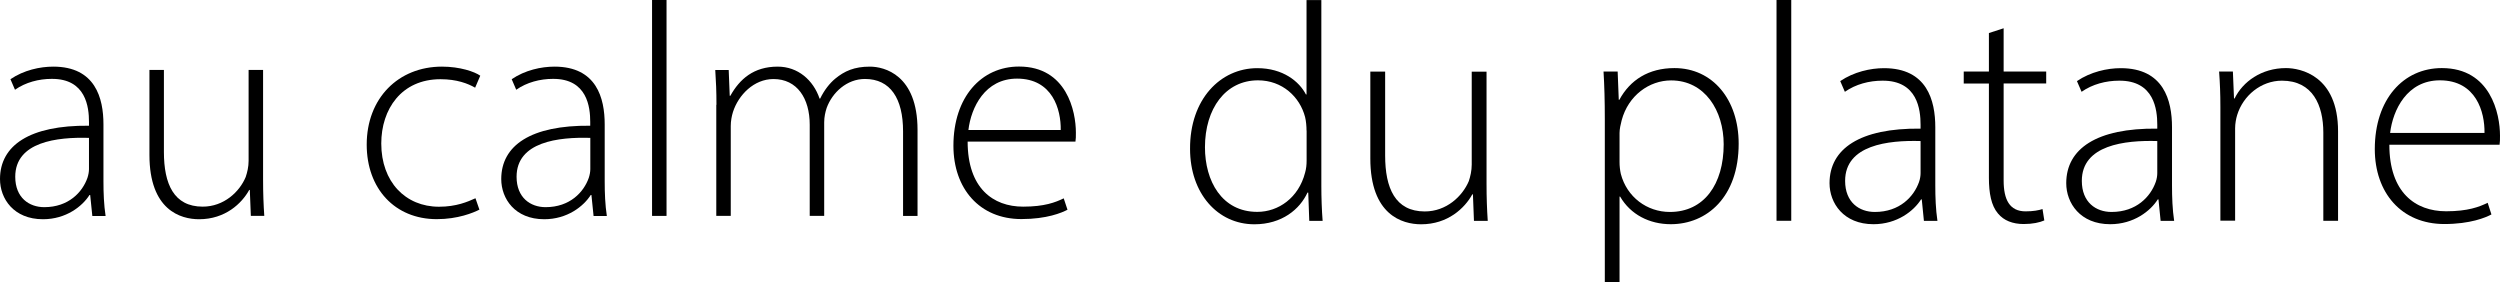
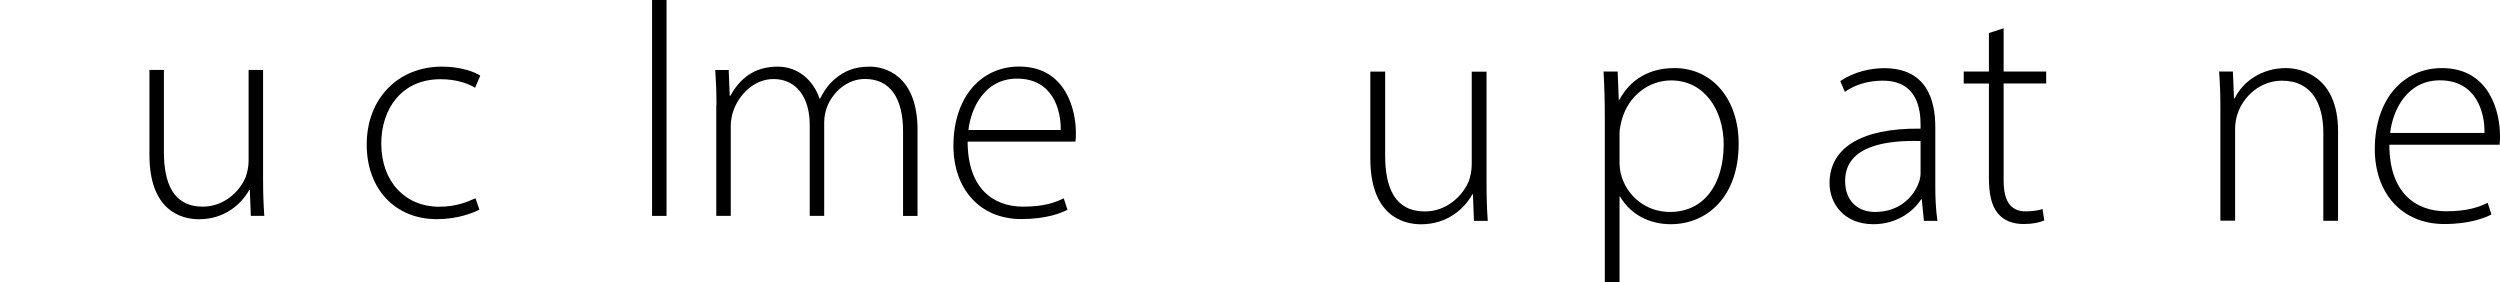
<svg xmlns="http://www.w3.org/2000/svg" id="Layer_1" version="1.1" viewBox="0 0 850 96">
  <g>
-     <path d="M31.389,73.405l-.728-7.105h-.233c-2.417,3.814-7.949,8.24-15.811,8.24-9.987,0-14.617-7.017-14.617-13.656,0-11.443,10.075-18.344,30.253-18.14v-1.31c0-4.921-.961-14.704-12.695-14.617-4.338,0-8.852,1.165-12.462,3.698l-1.543-3.581c4.513-3.086,10.046-4.28,14.559-4.28,14.326,0,17.063,10.744,17.063,19.625v19.363c0,3.931.146,7.978.728,11.793h-4.513v-.029ZM30.253,46.879c-10.803-.32-25.07,1.31-25.07,13.219,0,7.134,4.717,10.337,9.871,10.337,8.269,0,12.986-5.125,14.675-9.958.349-1.048.524-2.126.524-2.97v-10.657.029Z" />
    <path d="M89.449,61.292c0,4.426.146,8.328.408,12.113h-4.571l-.349-8.823h-.204c-2.504,4.572-8.153,9.958-17.034,9.958-6.319,0-16.888-3.116-16.888-21.867v-28.884h4.921v27.895c0,10.832,3.349,18.577,13.19,18.577,7.221,0,12.55-5.066,14.617-10.075.524-1.543.99-3.465.99-5.474v-30.923h4.921v37.503h0Z" />
    <path d="M162.999,71.279c-2.126,1.077-7.309,3.232-14.501,3.232-14.297,0-23.818-10.424-23.818-25.332,0-15.782,10.744-26.526,25.594-26.526,6.115,0,11.094,1.718,13.015,3.086l-1.747,4.076c-2.417-1.398-6.231-2.883-11.763-2.883-13.307,0-20.149,10.191-20.149,21.867,0,12.986,8.182,21.489,19.625,21.489,5.911,0,9.754-1.689,12.404-2.883l1.339,3.873h0Z" />
-     <path d="M201.813,73.405l-.728-7.105h-.233c-2.417,3.814-7.949,8.24-15.811,8.24-9.987,0-14.617-7.017-14.617-13.656,0-11.443,10.075-18.344,30.253-18.14v-1.31c0-4.921-.961-14.704-12.695-14.617-4.338,0-8.852,1.165-12.462,3.698l-1.543-3.581c4.513-3.086,10.046-4.28,14.559-4.28,14.326,0,17.063,10.744,17.063,19.625v19.363c0,3.931.146,7.978.728,11.793h-4.513v-.029ZM200.706,46.879c-10.803-.32-25.07,1.31-25.07,13.219,0,7.134,4.717,10.337,9.871,10.337,8.269,0,12.986-5.125,14.675-9.958.349-1.048.524-2.126.524-2.97v-10.657.029Z" />
    <path d="M221.7,0h4.921v73.405h-4.921V0Z" />
    <path d="M243.596,35.64c0-4.542-.146-7.949-.408-11.851h4.571l.349,8.793h.204c3.174-5.707,7.949-9.929,16.102-9.929,6.901,0,12.113,4.601,14.238,10.861h.204c1.427-2.941,3.232-5.183,5.066-6.726,3.203-2.65,6.551-4.135,11.851-4.135,4.833,0,16.189,2.737,16.189,21.518v29.234h-4.921v-28.768c0-11.152-4.309-17.791-12.957-17.791-6.173,0-11.094,4.601-13.015,9.842-.466,1.427-.844,3.086-.844,4.921v31.796h-4.921v-31.01c0-8.939-4.28-15.52-12.317-15.52-6.668,0-11.909,5.416-13.773,11.181-.437,1.398-.757,3.086-.757,4.775v30.573h-4.921v-37.765h.058Z" />
    <path d="M328.997,48.131c0,15.84,8.619,22.129,18.868,22.129,7.25,0,10.977-1.456,13.802-2.824l1.281,3.873c-1.922,1.019-7.017,3.174-15.665,3.174-14.268,0-23.119-10.395-23.119-24.924,0-16.568,9.492-26.934,22.304-26.934,16.247,0,19.334,15.287,19.334,22.45,0,1.398,0,2.184-.146,3.057h-36.659ZM360.648,44.2c.117-6.93-2.766-17.47-14.85-17.47-10.919,0-15.636,9.812-16.539,17.47h31.389Z" />
  </g>
  <g>
-     <path d="M449.257,0v63.301c0,3.727.146,8.211.437,11.793h-4.542l-.349-9.609h-.262c-2.591,5.649-8.677,10.773-18.053,10.773-12.491,0-21.867-10.482-21.867-25.623-.087-16.917,10.337-27.458,22.857-27.458,8.764,0,14.268,4.542,16.539,8.939h.204V.029h5.008l.029-.029ZM444.22,44.404c0-1.398-.146-3.232-.495-4.63-1.776-6.814-7.716-12.462-16.015-12.462-11.036,0-18.024,9.609-18.024,22.77,0,11.414,5.707,21.954,17.791,21.954,7.25,0,14.064-4.833,16.247-13.307.379-1.31.524-2.65.524-4.193v-10.162l-.029.029Z" />
    <path d="M505.425,62.69c0,4.513.146,8.502.408,12.404h-4.688l-.349-9.026h-.204c-2.562,4.688-8.328,10.191-17.412,10.191-6.435,0-17.267-3.203-17.267-22.362v-29.554h5.037v28.535c0,11.065,3.407,19.014,13.481,19.014,7.367,0,12.812-5.183,14.966-10.307.524-1.572.99-3.552.99-5.59v-31.622h5.037v38.348-.029Z" />
    <path d="M545.636,40.531c0-6.348-.146-11.385-.437-16.218h4.804l.379,9.609h.204c3.64-6.726,9.929-10.773,18.723-10.773,13.045,0,21.838,10.773,21.838,25.681,0,18.169-10.803,27.399-23.09,27.399-7.25,0-13.685-3.29-17.208-9.376h-.204v29.146h-5.008v-55.498.029ZM550.644,55.09c0,1.369.146,2.737.437,4.047,2.067,7.862,8.881,12.928,16.684,12.928,11.647,0,18.286-9.463,18.286-23.003,0-11.414-6.377-21.722-17.878-21.722-7.425,0-14.559,5.125-16.801,13.54-.349,1.369-.728,2.97-.728,4.338v9.9-.029Z" />
-     <path d="M604.016,0h5.008v75.065h-5.008V0Z" />
    <path d="M654.127,75.065l-.728-7.279h-.233c-2.446,3.902-8.124,8.444-16.189,8.444-10.191,0-14.937-7.192-14.937-13.947,0-11.705,10.307-18.781,30.952-18.548v-1.339c0-5.037-.99-15.054-12.986-14.966-4.455,0-9.056,1.194-12.753,3.785l-1.572-3.64c4.63-3.145,10.278-4.397,14.879-4.397,14.646,0,17.441,11.006,17.441,20.062v19.8c0,4.018.146,8.153.728,12.055h-4.63l.029-.029ZM652.992,47.956c-11.036-.32-25.652,1.339-25.652,13.54,0,7.308,4.804,10.57,10.104,10.57,8.473,0,13.277-5.241,15.025-10.191.379-1.077.524-2.155.524-3.028v-10.89Z" />
    <path d="M681.236,9.609v14.704h14.471v4.076h-14.471v32.99c0,6.464,2.009,10.482,7.454,10.482,2.62,0,4.455-.349,5.765-.786l.611,3.873c-1.631.699-3.931,1.223-7.017,1.223-3.698,0-6.755-1.165-8.735-3.581-2.3-2.679-3.086-6.93-3.086-12.113V28.39h-8.56v-4.076h8.56v-13.074l5.008-1.631Z" />
-     <path d="M734.608,75.065l-.728-7.279h-.233c-2.446,3.902-8.124,8.444-16.189,8.444-10.191,0-14.937-7.192-14.937-13.947,0-11.705,10.308-18.781,30.952-18.548v-1.339c0-5.037-.99-15.054-12.986-14.966-4.455,0-9.056,1.194-12.753,3.785l-1.572-3.64c4.63-3.145,10.278-4.397,14.879-4.397,14.646,0,17.441,11.006,17.441,20.062v19.8c0,4.018.146,8.153.728,12.055h-4.63l.029-.029ZM733.472,47.956c-11.036-.32-25.652,1.339-25.652,13.54,0,7.308,4.804,10.57,10.104,10.57,8.473,0,13.277-5.241,15.025-10.191.379-1.077.524-2.155.524-3.028v-10.89Z" />
    <path d="M754.932,36.455c0-4.659-.146-8.153-.437-12.142h4.688l.379,9.172h.204c2.766-5.707,9.143-10.337,17.47-10.337,4.833,0,17.703,2.475,17.703,21.489v30.428h-5.008v-29.991c0-9.259-3.582-17.645-14.064-17.645-7.134,0-13.219,5.096-15.228,11.676-.379,1.223-.699,2.941-.699,4.513v31.418h-5.008v-38.61.029Z" />
    <path d="M812.38,49.208c0,16.218,8.823,22.624,19.305,22.624,7.396,0,11.239-1.485,14.122-2.883l1.281,3.96c-1.951,1.048-7.163,3.261-16.015,3.261-14.588,0-23.643-10.628-23.643-25.478,0-16.946,9.696-27.545,22.799-27.545,16.626,0,19.771,15.636,19.771,22.945,0,1.427,0,2.213-.146,3.116h-37.474ZM844.73,45.19c.117-7.075-2.824-17.878-15.17-17.878-11.152,0-15.985,10.046-16.917,17.878h32.087Z" />
  </g>
</svg>